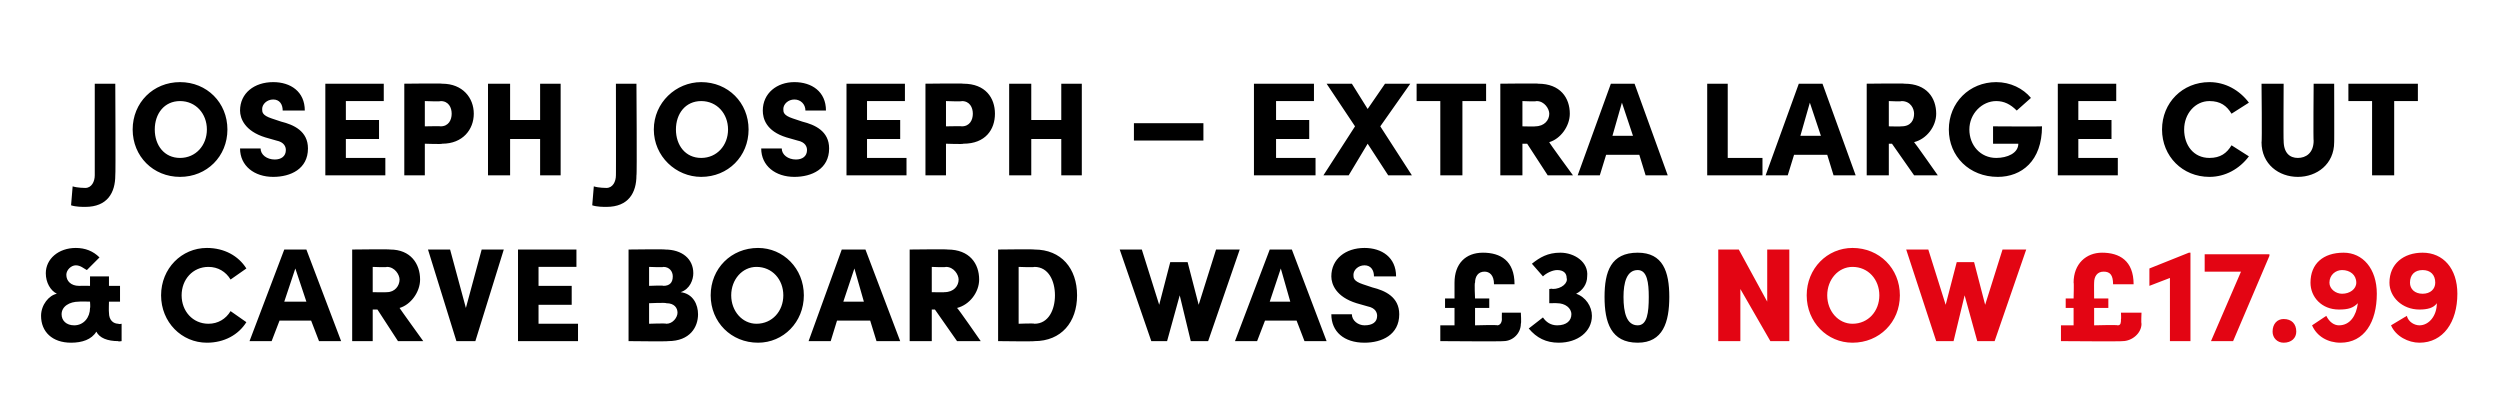
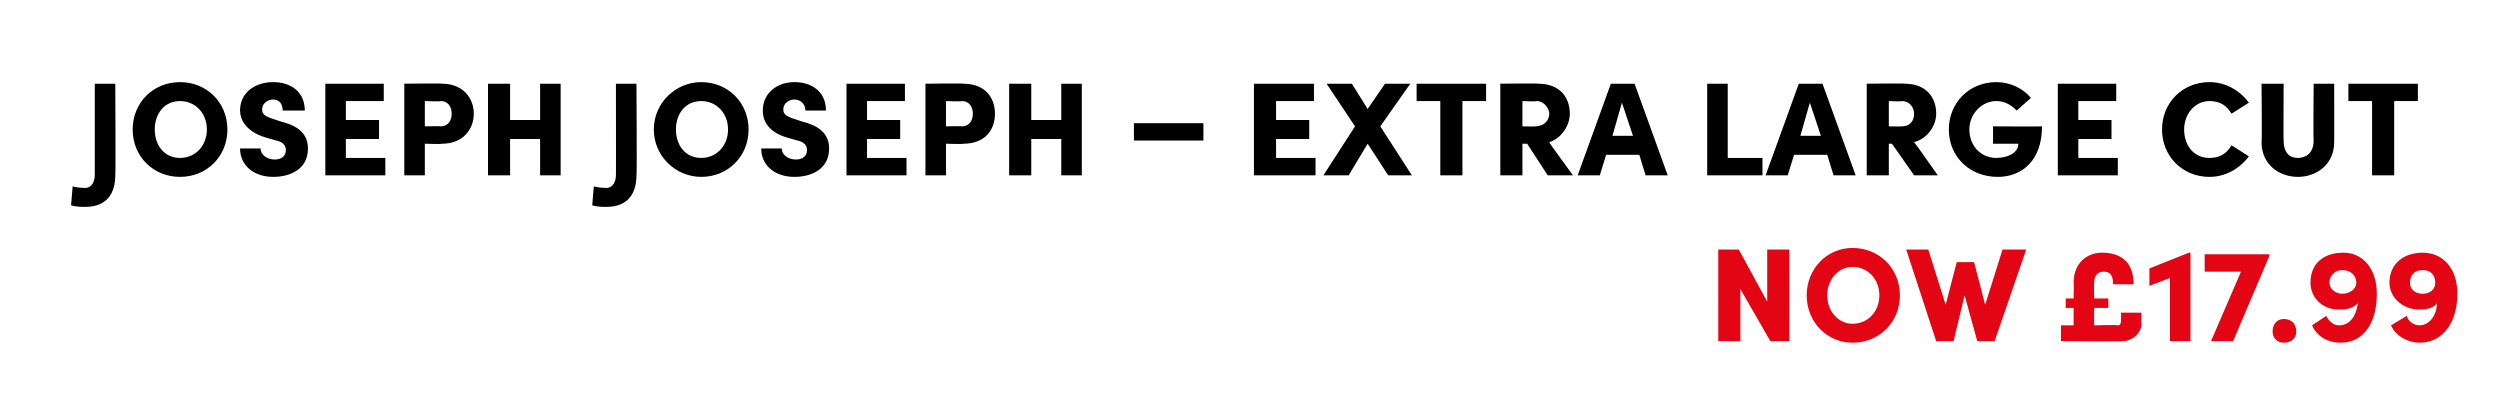
<svg xmlns="http://www.w3.org/2000/svg" version="1.1" width="158.3px" height="26.4px" viewBox="0 -5 158.3 26.4" style="top:-5px">
  <desc>Joseph Joseph – Extra Large Cut &amp; Carve Board WAS £30 NOW £17.99</desc>
  <defs />
  <g id="Polygon30187">
    <path d="M 111.9 10.8 L 113.3 10.8 L 113.3 16.6 L 112.1 16.6 L 110.2 13.3 L 110.2 16.6 L 108.8 16.6 L 108.8 10.8 L 110.1 10.8 L 111.9 14.1 L 111.9 10.8 Z M 114.4 13.7 C 114.4 12 115.7 10.7 117.3 10.7 C 119 10.7 120.3 12 120.3 13.7 C 120.3 15.4 119 16.7 117.3 16.7 C 115.7 16.7 114.4 15.4 114.4 13.7 Z M 119 13.7 C 119 12.7 118.3 11.9 117.3 11.9 C 116.4 11.9 115.7 12.7 115.7 13.7 C 115.7 14.7 116.4 15.5 117.3 15.5 C 118.3 15.5 119 14.7 119 13.7 Z M 126.8 10.8 L 128.3 10.8 L 126.3 16.6 L 125.2 16.6 L 124.4 13.7 L 123.7 16.6 L 122.6 16.6 L 120.7 10.8 L 122.1 10.8 L 123.2 14.3 L 123.9 11.6 L 125 11.6 L 125.7 14.3 L 126.8 10.8 Z M 134.3 14.8 L 135.6 14.8 C 135.6 14.8 135.57 15.47 135.6 15.5 C 135.6 16.1 135 16.6 134.4 16.6 C 134.44 16.63 130.5 16.6 130.5 16.6 L 130.5 15.6 L 131.3 15.6 L 131.3 14.5 L 130.8 14.5 L 130.8 13.9 L 131.3 13.9 C 131.3 13.9 131.33 12.86 131.3 12.9 C 131.3 11.7 132.1 11 133.1 11 C 134.2 11 135.1 11.5 135.1 13 C 135.1 13 133.8 13 133.8 13 C 133.8 12.4 133.6 12.2 133.2 12.2 C 132.8 12.2 132.6 12.5 132.6 12.9 C 132.59 12.89 132.6 13.9 132.6 13.9 L 133.5 13.9 L 133.5 14.5 L 132.6 14.5 L 132.6 15.6 C 132.6 15.6 134.08 15.56 134.1 15.6 C 134.3 15.6 134.3 15.4 134.3 15.2 C 134.32 15.22 134.3 14.8 134.3 14.8 Z M 138.6 11 L 138.7 11 L 138.7 16.6 L 137.4 16.6 L 137.4 12.6 L 136.1 13.1 L 136.1 12 L 138.6 11 Z M 139.6 11.1 L 143.7 11.1 L 143.7 11.2 L 141.4 16.6 L 140 16.6 L 141.9 12.2 L 139.6 12.2 L 139.6 11.1 Z M 143.9 16 C 143.9 15.5 144.2 15.2 144.6 15.2 C 145.1 15.2 145.4 15.5 145.4 16 C 145.4 16.4 145.1 16.7 144.6 16.7 C 144.2 16.7 143.9 16.4 143.9 16 Z M 150.5 13.6 C 150.5 15.4 149.7 16.7 148.2 16.7 C 147.4 16.7 146.7 16.3 146.4 15.6 C 146.4 15.6 147.3 15 147.3 15 C 147.5 15.4 147.8 15.6 148.1 15.6 C 148.8 15.6 149.2 15 149.3 14.2 C 149 14.5 148.7 14.6 148.1 14.6 C 147 14.6 146.3 13.8 146.3 12.9 C 146.3 11.7 147.1 11 148.4 11 C 149.6 11 150.5 12 150.5 13.6 Z M 149.2 12.9 C 149.2 12.4 148.8 12.1 148.3 12.1 C 147.9 12.1 147.5 12.4 147.5 12.9 C 147.5 13.3 147.9 13.6 148.3 13.6 C 148.8 13.6 149.2 13.3 149.2 12.9 Z M 155.6 13.6 C 155.6 15.4 154.7 16.7 153.2 16.7 C 152.5 16.7 151.7 16.3 151.4 15.6 C 151.4 15.6 152.4 15 152.4 15 C 152.5 15.4 152.9 15.6 153.2 15.6 C 153.8 15.6 154.3 15 154.3 14.2 C 154.1 14.5 153.7 14.6 153.2 14.6 C 152.1 14.6 151.3 13.8 151.3 12.9 C 151.3 11.7 152.2 11 153.4 11 C 154.7 11 155.6 12 155.6 13.6 Z M 154.2 12.9 C 154.2 12.4 153.9 12.1 153.4 12.1 C 152.9 12.1 152.6 12.4 152.6 12.9 C 152.6 13.3 152.9 13.6 153.4 13.6 C 153.9 13.6 154.2 13.3 154.2 12.9 Z " stroke="none" fill="#e30513" />
  </g>
  <g id="Polygon30186">
-     <path d="M 7.7 15.5 L 7.7 16.6 C 7.7 16.6 7.45 16.64 7.5 16.6 C 6.8 16.6 6.3 16.4 6.1 16 C 5.8 16.5 5.2 16.7 4.5 16.7 C 3.3 16.7 2.6 16 2.6 15 C 2.6 14.3 3.1 13.7 3.6 13.6 C 3.2 13.4 2.9 12.9 2.9 12.3 C 2.9 11.4 3.7 10.7 4.8 10.7 C 5.4 10.7 5.9 10.9 6.3 11.3 C 6.3 11.3 5.5 12.1 5.5 12.1 C 5.3 12 5.1 11.8 4.8 11.8 C 4.5 11.8 4.2 12.1 4.2 12.4 C 4.2 12.8 4.5 13.1 5 13.1 C 5.01 13.09 5.7 13.1 5.7 13.1 L 5.7 12.5 L 6.9 12.5 L 6.9 13.1 L 7.6 13.1 L 7.6 14.1 L 6.9 14.1 C 6.9 14.1 6.88 14.76 6.9 14.8 C 6.9 15.3 7.2 15.5 7.5 15.5 C 7.51 15.54 7.7 15.5 7.7 15.5 Z M 5.7 14.5 C 5.73 14.49 5.7 14.1 5.7 14.1 C 5.7 14.1 5.02 14.08 5 14.1 C 4.4 14.1 3.9 14.4 3.9 14.9 C 3.9 15.3 4.2 15.6 4.7 15.6 C 5.3 15.6 5.7 15.1 5.7 14.5 Z M 10.2 13.7 C 10.2 12 11.5 10.7 13.1 10.7 C 14.2 10.7 15.1 11.2 15.6 12 C 15.6 12 14.6 12.7 14.6 12.7 C 14.3 12.2 13.8 11.9 13.2 11.9 C 12.2 11.9 11.5 12.7 11.5 13.7 C 11.5 14.7 12.2 15.5 13.2 15.5 C 13.8 15.5 14.3 15.2 14.6 14.7 C 14.6 14.7 15.6 15.4 15.6 15.4 C 15.1 16.2 14.2 16.7 13.1 16.7 C 11.5 16.7 10.2 15.4 10.2 13.7 Z M 20.2 16.6 L 19.7 15.3 L 17.7 15.3 L 17.2 16.6 L 15.8 16.6 L 18 10.8 L 19.4 10.8 L 21.6 16.6 L 20.2 16.6 Z M 18 14.1 L 19.4 14.1 L 18.7 12 L 18 14.1 Z M 25.2 16.6 L 23.9 14.6 L 23.6 14.6 L 23.6 16.6 L 22.3 16.6 L 22.3 10.8 C 22.3 10.8 24.68 10.77 24.7 10.8 C 26 10.8 26.6 11.7 26.6 12.7 C 26.6 13.5 26 14.3 25.3 14.5 C 25.28 14.49 26.8 16.6 26.8 16.6 L 25.2 16.6 Z M 23.6 11.9 L 23.6 13.5 C 23.6 13.5 24.46 13.52 24.5 13.5 C 25 13.5 25.3 13.1 25.3 12.7 C 25.3 12.4 25 11.9 24.5 11.9 C 24.5 11.94 23.6 11.9 23.6 11.9 Z M 30.5 10.8 L 31.9 10.8 L 30.1 16.6 L 28.9 16.6 L 27.1 10.8 L 28.5 10.8 L 29.5 14.5 L 30.5 10.8 Z M 34.1 15.5 L 36.6 15.5 L 36.6 16.6 L 32.8 16.6 L 32.8 10.8 L 36.5 10.8 L 36.5 11.9 L 34.1 11.9 L 34.1 13.1 L 36.2 13.1 L 36.2 14.3 L 34.1 14.3 L 34.1 15.5 Z M 44.2 14.9 C 44.2 15.7 43.7 16.6 42.3 16.6 C 42.31 16.63 39.8 16.6 39.8 16.6 L 39.8 10.8 C 39.8 10.8 42.14 10.77 42.1 10.8 C 43.2 10.8 43.9 11.4 43.9 12.3 C 43.9 12.7 43.7 13.3 43.1 13.5 C 43.9 13.6 44.2 14.3 44.2 14.9 Z M 42 11.9 C 42.05 11.94 41.1 11.9 41.1 11.9 L 41.1 13.1 C 41.1 13.1 42.04 13.06 42 13.1 C 42.4 13.1 42.6 12.9 42.6 12.5 C 42.6 12.2 42.4 11.9 42 11.9 Z M 42.2 15.5 C 42.6 15.5 42.9 15.1 42.9 14.8 C 42.9 14.5 42.7 14.2 42.2 14.2 C 42.15 14.15 41.1 14.2 41.1 14.2 L 41.1 15.5 C 41.1 15.5 42.15 15.46 42.2 15.5 Z M 45 13.7 C 45 12 46.3 10.7 48 10.7 C 49.6 10.7 50.9 12 50.9 13.7 C 50.9 15.4 49.6 16.7 48 16.7 C 46.3 16.7 45 15.4 45 13.7 Z M 49.6 13.7 C 49.6 12.7 48.9 11.9 47.9 11.9 C 47 11.9 46.3 12.7 46.3 13.7 C 46.3 14.7 47 15.5 47.9 15.5 C 48.9 15.5 49.6 14.7 49.6 13.7 Z M 55.5 16.6 L 55.1 15.3 L 53 15.3 L 52.6 16.6 L 51.2 16.6 L 53.3 10.8 L 54.8 10.8 L 57 16.6 L 55.5 16.6 Z M 53.4 14.1 L 54.7 14.1 L 54.1 12 L 53.4 14.1 Z M 60.6 16.6 L 59.2 14.6 L 59 14.6 L 59 16.6 L 57.6 16.6 L 57.6 10.8 C 57.6 10.8 60.03 10.77 60 10.8 C 61.4 10.8 62 11.7 62 12.7 C 62 13.5 61.4 14.3 60.6 14.5 C 60.64 14.49 62.1 16.6 62.1 16.6 L 60.6 16.6 Z M 59 11.9 L 59 13.5 C 59 13.5 59.82 13.52 59.8 13.5 C 60.4 13.5 60.7 13.1 60.7 12.7 C 60.7 12.4 60.4 11.9 59.9 11.9 C 59.86 11.94 59 11.9 59 11.9 Z M 65.5 10.8 C 67.2 10.8 68.2 12 68.2 13.7 C 68.2 15.4 67.2 16.6 65.5 16.6 C 65.49 16.63 63.2 16.6 63.2 16.6 L 63.2 10.8 C 63.2 10.8 65.49 10.77 65.5 10.8 Z M 65.5 15.5 C 66.4 15.5 66.8 14.6 66.8 13.7 C 66.8 12.8 66.4 11.9 65.5 11.9 C 65.49 11.94 64.5 11.9 64.5 11.9 L 64.5 15.5 C 64.5 15.5 65.49 15.46 65.5 15.5 Z M 77 10.8 L 78.5 10.8 L 76.5 16.6 L 75.4 16.6 L 74.7 13.7 L 73.9 16.6 L 72.9 16.6 L 70.9 10.8 L 72.3 10.8 L 73.4 14.3 L 74.1 11.6 L 75.2 11.6 L 75.9 14.3 L 77 10.8 Z M 82.6 16.6 L 82.1 15.3 L 80.1 15.3 L 79.6 16.6 L 78.2 16.6 L 80.4 10.8 L 81.8 10.8 L 84 16.6 L 82.6 16.6 Z M 80.4 14.1 L 81.7 14.1 L 81.1 12 L 80.4 14.1 Z M 84.3 14.9 C 84.3 14.9 85.6 14.9 85.6 14.9 C 85.6 15.3 86 15.6 86.4 15.6 C 86.9 15.6 87.2 15.4 87.2 15 C 87.2 14.8 87.1 14.5 86.6 14.4 C 86.6 14.4 85.9 14.2 85.9 14.2 C 84.6 13.8 84.3 13 84.3 12.5 C 84.3 11.4 85.2 10.7 86.4 10.7 C 87.5 10.7 88.4 11.3 88.4 12.5 C 88.4 12.5 87 12.5 87 12.5 C 87 12.1 86.8 11.8 86.4 11.8 C 86 11.8 85.7 12.1 85.7 12.4 C 85.7 12.6 85.7 12.8 86.3 13 C 86.3 13 86.9 13.2 86.9 13.2 C 87.7 13.4 88.6 13.8 88.6 14.9 C 88.6 16.2 87.5 16.7 86.4 16.7 C 85.1 16.7 84.3 16 84.3 14.9 Z M 95.1 14.8 L 96.3 14.8 C 96.3 14.8 96.34 15.47 96.3 15.5 C 96.3 16.1 95.8 16.6 95.2 16.6 C 95.21 16.63 91.2 16.6 91.2 16.6 L 91.2 15.6 L 92.1 15.6 L 92.1 14.5 L 91.5 14.5 L 91.5 13.9 L 92.1 13.9 C 92.1 13.9 92.1 12.86 92.1 12.9 C 92.1 11.7 92.8 11 93.9 11 C 95 11 95.9 11.5 95.9 13 C 95.9 13 94.6 13 94.6 13 C 94.6 12.4 94.3 12.2 94 12.2 C 93.6 12.2 93.4 12.5 93.4 12.9 C 93.35 12.89 93.4 13.9 93.4 13.9 L 94.3 13.9 L 94.3 14.5 L 93.4 14.5 L 93.4 15.6 C 93.4 15.6 94.84 15.56 94.8 15.6 C 95 15.6 95.1 15.4 95.1 15.2 C 95.09 15.22 95.1 14.8 95.1 14.8 Z M 100.8 15 C 100.8 16 99.9 16.7 98.7 16.7 C 97.9 16.7 97.3 16.4 96.8 15.8 C 96.8 15.8 97.7 15.1 97.7 15.1 C 97.9 15.4 98.2 15.6 98.6 15.6 C 99.2 15.6 99.5 15.3 99.5 14.9 C 99.5 14.5 99.1 14.2 98.6 14.2 C 98.62 14.19 98.1 14.2 98.1 14.2 L 98.1 13.3 C 98.1 13.3 98.34 13.26 98.3 13.3 C 98.9 13.3 99.3 12.9 99.2 12.6 C 99.2 12.3 99 12.1 98.6 12.1 C 98.3 12.1 97.9 12.3 97.7 12.5 C 97.7 12.5 97 11.7 97 11.7 C 97.5 11.3 98 11 98.8 11 C 99.7 11 100.6 11.6 100.5 12.5 C 100.5 13 100.2 13.4 99.8 13.6 C 100.4 13.8 100.8 14.4 100.8 15 Z M 101.6 13.8 C 101.6 12.2 102 11 103.7 11 C 105.3 11 105.7 12.2 105.7 13.8 C 105.7 15.4 105.3 16.7 103.7 16.7 C 102 16.7 101.6 15.4 101.6 13.8 Z M 104.4 13.8 C 104.4 12.9 104.3 12.1 103.7 12.1 C 103 12.1 102.8 12.9 102.8 13.8 C 102.8 14.8 103 15.6 103.7 15.6 C 104.3 15.6 104.4 14.8 104.4 13.8 Z " stroke="none" fill="#000" />
-   </g>
+     </g>
  <g id="Polygon30185">
    <path d="M 4.5 8 C 4.5 8 4.6 6.8 4.6 6.8 C 4.9 6.9 5.4 6.9 5.4 6.9 C 5.8 6.9 6 6.5 6 6.1 C 6 6.14 6 0.3 6 0.3 L 7.3 0.3 C 7.3 0.3 7.33 6.14 7.3 6.1 C 7.3 7.2 6.8 8.1 5.4 8.1 C 5.2 8.1 4.8 8.1 4.5 8 Z M 8.4 3.2 C 8.4 1.5 9.7 0.2 11.4 0.2 C 13.1 0.2 14.4 1.5 14.4 3.2 C 14.4 4.9 13.1 6.2 11.4 6.2 C 9.7 6.2 8.4 4.9 8.4 3.2 Z M 13.1 3.2 C 13.1 2.2 12.4 1.4 11.4 1.4 C 10.4 1.4 9.8 2.2 9.8 3.2 C 9.8 4.2 10.4 5 11.4 5 C 12.4 5 13.1 4.2 13.1 3.2 Z M 15.2 4.4 C 15.2 4.4 16.5 4.4 16.5 4.4 C 16.5 4.8 16.9 5.1 17.4 5.1 C 17.8 5.1 18.1 4.9 18.1 4.5 C 18.1 4.3 18 4 17.5 3.9 C 17.5 3.9 16.8 3.7 16.8 3.7 C 15.5 3.3 15.2 2.5 15.2 2 C 15.2 0.9 16.1 0.2 17.3 0.2 C 18.4 0.2 19.3 0.8 19.3 2 C 19.3 2 17.9 2 17.9 2 C 17.9 1.6 17.7 1.3 17.3 1.3 C 16.9 1.3 16.6 1.6 16.6 1.9 C 16.6 2.1 16.6 2.3 17.2 2.5 C 17.2 2.5 17.8 2.7 17.8 2.7 C 18.6 2.9 19.5 3.3 19.5 4.4 C 19.5 5.7 18.4 6.2 17.3 6.2 C 16.1 6.2 15.2 5.5 15.2 4.4 Z M 21.9 5 L 24.4 5 L 24.4 6.1 L 20.6 6.1 L 20.6 0.3 L 24.3 0.3 L 24.3 1.4 L 21.9 1.4 L 21.9 2.6 L 24 2.6 L 24 3.8 L 21.9 3.8 L 21.9 5 Z M 28 0.3 C 29.3 0.3 30 1.2 30 2.2 C 30 3.2 29.3 4.1 28 4.1 C 27.99 4.14 26.9 4.1 26.9 4.1 L 26.9 6.1 L 25.6 6.1 L 25.6 0.3 C 25.6 0.3 27.99 0.27 28 0.3 Z M 27.9 3 C 28.4 3 28.6 2.6 28.6 2.2 C 28.6 1.8 28.4 1.4 27.9 1.4 C 27.94 1.44 26.9 1.4 26.9 1.4 L 26.9 3 C 26.9 3 27.93 2.98 27.9 3 Z M 34.2 0.3 L 35.5 0.3 L 35.5 6.1 L 34.2 6.1 L 34.2 3.8 L 32.3 3.8 L 32.3 6.1 L 30.9 6.1 L 30.9 0.3 L 32.3 0.3 L 32.3 2.6 L 34.2 2.6 L 34.2 0.3 Z M 37.5 8 C 37.5 8 37.6 6.8 37.6 6.8 C 37.9 6.9 38.4 6.9 38.4 6.9 C 38.8 6.9 39 6.5 39 6.1 C 39.01 6.14 39 0.3 39 0.3 L 40.3 0.3 C 40.3 0.3 40.34 6.14 40.3 6.1 C 40.3 7.2 39.8 8.1 38.4 8.1 C 38.2 8.1 37.8 8.1 37.5 8 Z M 41.4 3.2 C 41.4 1.5 42.8 0.2 44.4 0.2 C 46.1 0.2 47.4 1.5 47.4 3.2 C 47.4 4.9 46.1 6.2 44.4 6.2 C 42.8 6.2 41.4 4.9 41.4 3.2 Z M 46.1 3.2 C 46.1 2.2 45.4 1.4 44.4 1.4 C 43.4 1.4 42.8 2.2 42.8 3.2 C 42.8 4.2 43.4 5 44.4 5 C 45.4 5 46.1 4.2 46.1 3.2 Z M 48.2 4.4 C 48.2 4.4 49.5 4.4 49.5 4.4 C 49.5 4.8 49.9 5.1 50.4 5.1 C 50.8 5.1 51.1 4.9 51.1 4.5 C 51.1 4.3 51 4 50.5 3.9 C 50.5 3.9 49.8 3.7 49.8 3.7 C 48.5 3.3 48.3 2.5 48.3 2 C 48.3 0.9 49.2 0.2 50.3 0.2 C 51.4 0.2 52.3 0.8 52.3 2 C 52.3 2 51 2 51 2 C 51 1.6 50.7 1.3 50.3 1.3 C 49.9 1.3 49.6 1.6 49.6 1.9 C 49.6 2.1 49.6 2.3 50.2 2.5 C 50.2 2.5 50.8 2.7 50.8 2.7 C 51.6 2.9 52.5 3.3 52.5 4.4 C 52.5 5.7 51.4 6.2 50.3 6.2 C 49.1 6.2 48.2 5.5 48.2 4.4 Z M 54.9 5 L 57.4 5 L 57.4 6.1 L 53.6 6.1 L 53.6 0.3 L 57.3 0.3 L 57.3 1.4 L 54.9 1.4 L 54.9 2.6 L 57 2.6 L 57 3.8 L 54.9 3.8 L 54.9 5 Z M 61 0.3 C 62.4 0.3 63 1.2 63 2.2 C 63 3.2 62.4 4.1 61 4.1 C 61 4.14 59.9 4.1 59.9 4.1 L 59.9 6.1 L 58.6 6.1 L 58.6 0.3 C 58.6 0.3 61 0.27 61 0.3 Z M 60.9 3 C 61.4 3 61.6 2.6 61.6 2.2 C 61.6 1.8 61.4 1.4 60.9 1.4 C 60.95 1.44 59.9 1.4 59.9 1.4 L 59.9 3 C 59.9 3 60.94 2.98 60.9 3 Z M 67.2 0.3 L 68.5 0.3 L 68.5 6.1 L 67.2 6.1 L 67.2 3.8 L 65.3 3.8 L 65.3 6.1 L 63.9 6.1 L 63.9 0.3 L 65.3 0.3 L 65.3 2.6 L 67.2 2.6 L 67.2 0.3 Z M 71.8 3.9 L 71.8 2.8 L 76.2 2.8 L 76.2 3.9 L 71.8 3.9 Z M 80.8 5 L 83.3 5 L 83.3 6.1 L 79.4 6.1 L 79.4 0.3 L 83.2 0.3 L 83.2 1.4 L 80.8 1.4 L 80.8 2.6 L 82.9 2.6 L 82.9 3.8 L 80.8 3.8 L 80.8 5 Z M 89.4 6.1 L 87.9 6.1 L 86.6 4.1 L 85.4 6.1 L 83.8 6.1 L 85.8 3 L 84 0.3 L 85.6 0.3 L 86.6 1.9 L 87.7 0.3 L 89.3 0.3 L 87.4 3 L 89.4 6.1 Z M 94.1 0.3 L 94.1 1.4 L 92.6 1.4 L 92.6 6.1 L 91.2 6.1 L 91.2 1.4 L 89.7 1.4 L 89.7 0.3 L 94.1 0.3 Z M 98 6.1 L 96.7 4.1 L 96.4 4.1 L 96.4 6.1 L 95 6.1 L 95 0.3 C 95 0.3 97.45 0.27 97.4 0.3 C 98.8 0.3 99.4 1.2 99.4 2.2 C 99.4 3 98.8 3.8 98.1 4 C 98.05 3.99 99.6 6.1 99.6 6.1 L 98 6.1 Z M 96.4 1.4 L 96.4 3 C 96.4 3 97.23 3.02 97.2 3 C 97.8 3 98.1 2.6 98.1 2.2 C 98.1 1.9 97.8 1.4 97.3 1.4 C 97.27 1.44 96.4 1.4 96.4 1.4 Z M 104.2 6.1 L 103.8 4.8 L 101.7 4.8 L 101.3 6.1 L 99.9 6.1 L 102 0.3 L 103.5 0.3 L 105.6 6.1 L 104.2 6.1 Z M 102.1 3.6 L 103.4 3.6 L 102.7 1.5 L 102.1 3.6 Z M 109.4 5 L 111.6 5 L 111.6 6.1 L 108.1 6.1 L 108.1 0.3 L 109.4 0.3 L 109.4 5 Z M 116.1 6.1 L 115.7 4.8 L 113.6 4.8 L 113.2 6.1 L 111.8 6.1 L 113.9 0.3 L 115.4 0.3 L 117.5 6.1 L 116.1 6.1 Z M 114 3.6 L 115.3 3.6 L 114.6 1.5 L 114 3.6 Z M 121.2 6.1 L 119.8 4.1 L 119.6 4.1 L 119.6 6.1 L 118.2 6.1 L 118.2 0.3 C 118.2 0.3 120.62 0.27 120.6 0.3 C 122 0.3 122.6 1.2 122.6 2.2 C 122.6 3 122 3.8 121.2 4 C 121.22 3.99 122.7 6.1 122.7 6.1 L 121.2 6.1 Z M 119.6 1.4 L 119.6 3 C 119.6 3 120.4 3.02 120.4 3 C 121 3 121.2 2.6 121.2 2.2 C 121.2 1.9 121 1.4 120.4 1.4 C 120.44 1.44 119.6 1.4 119.6 1.4 Z M 123.4 3.2 C 123.4 1.5 124.7 0.2 126.4 0.2 C 127.3 0.2 128.1 0.6 128.6 1.2 C 128.6 1.2 127.7 2 127.7 2 C 127.3 1.6 126.9 1.4 126.4 1.4 C 125.5 1.4 124.7 2.2 124.7 3.2 C 124.7 4.2 125.4 5 126.4 5 C 127.1 5 127.8 4.7 127.8 4.1 C 127.82 4.1 126.2 4.1 126.2 4.1 L 126.2 3 C 126.2 3 129.27 3.02 129.3 3 C 129.3 5.2 128 6.2 126.5 6.2 C 124.7 6.2 123.4 4.9 123.4 3.2 Z M 131.6 5 L 134.1 5 L 134.1 6.1 L 130.3 6.1 L 130.3 0.3 L 134 0.3 L 134 1.4 L 131.6 1.4 L 131.6 2.6 L 133.7 2.6 L 133.7 3.8 L 131.6 3.8 L 131.6 5 Z M 136.9 3.2 C 136.9 1.5 138.2 0.2 139.9 0.2 C 140.9 0.2 141.8 0.7 142.4 1.5 C 142.4 1.5 141.3 2.2 141.3 2.2 C 141 1.7 140.6 1.4 139.9 1.4 C 139 1.4 138.3 2.2 138.3 3.2 C 138.3 4.2 138.9 5 139.9 5 C 140.6 5 141 4.7 141.3 4.2 C 141.3 4.2 142.4 4.9 142.4 4.9 C 141.8 5.7 140.9 6.2 139.9 6.2 C 138.2 6.2 136.9 4.9 136.9 3.2 Z M 143.2 4 C 143.24 4.04 143.2 0.3 143.2 0.3 L 144.6 0.3 C 144.6 0.3 144.58 3.94 144.6 3.9 C 144.6 4.7 145 5 145.5 5 C 146 5 146.5 4.7 146.5 3.9 C 146.47 3.94 146.5 0.3 146.5 0.3 L 147.8 0.3 C 147.8 0.3 147.81 4.04 147.8 4 C 147.8 5.4 146.7 6.2 145.5 6.2 C 144.3 6.2 143.2 5.4 143.2 4 Z M 153.1 0.3 L 153.1 1.4 L 151.6 1.4 L 151.6 6.1 L 150.2 6.1 L 150.2 1.4 L 148.7 1.4 L 148.7 0.3 L 153.1 0.3 Z " stroke="none" fill="#000" />
  </g>
</svg>